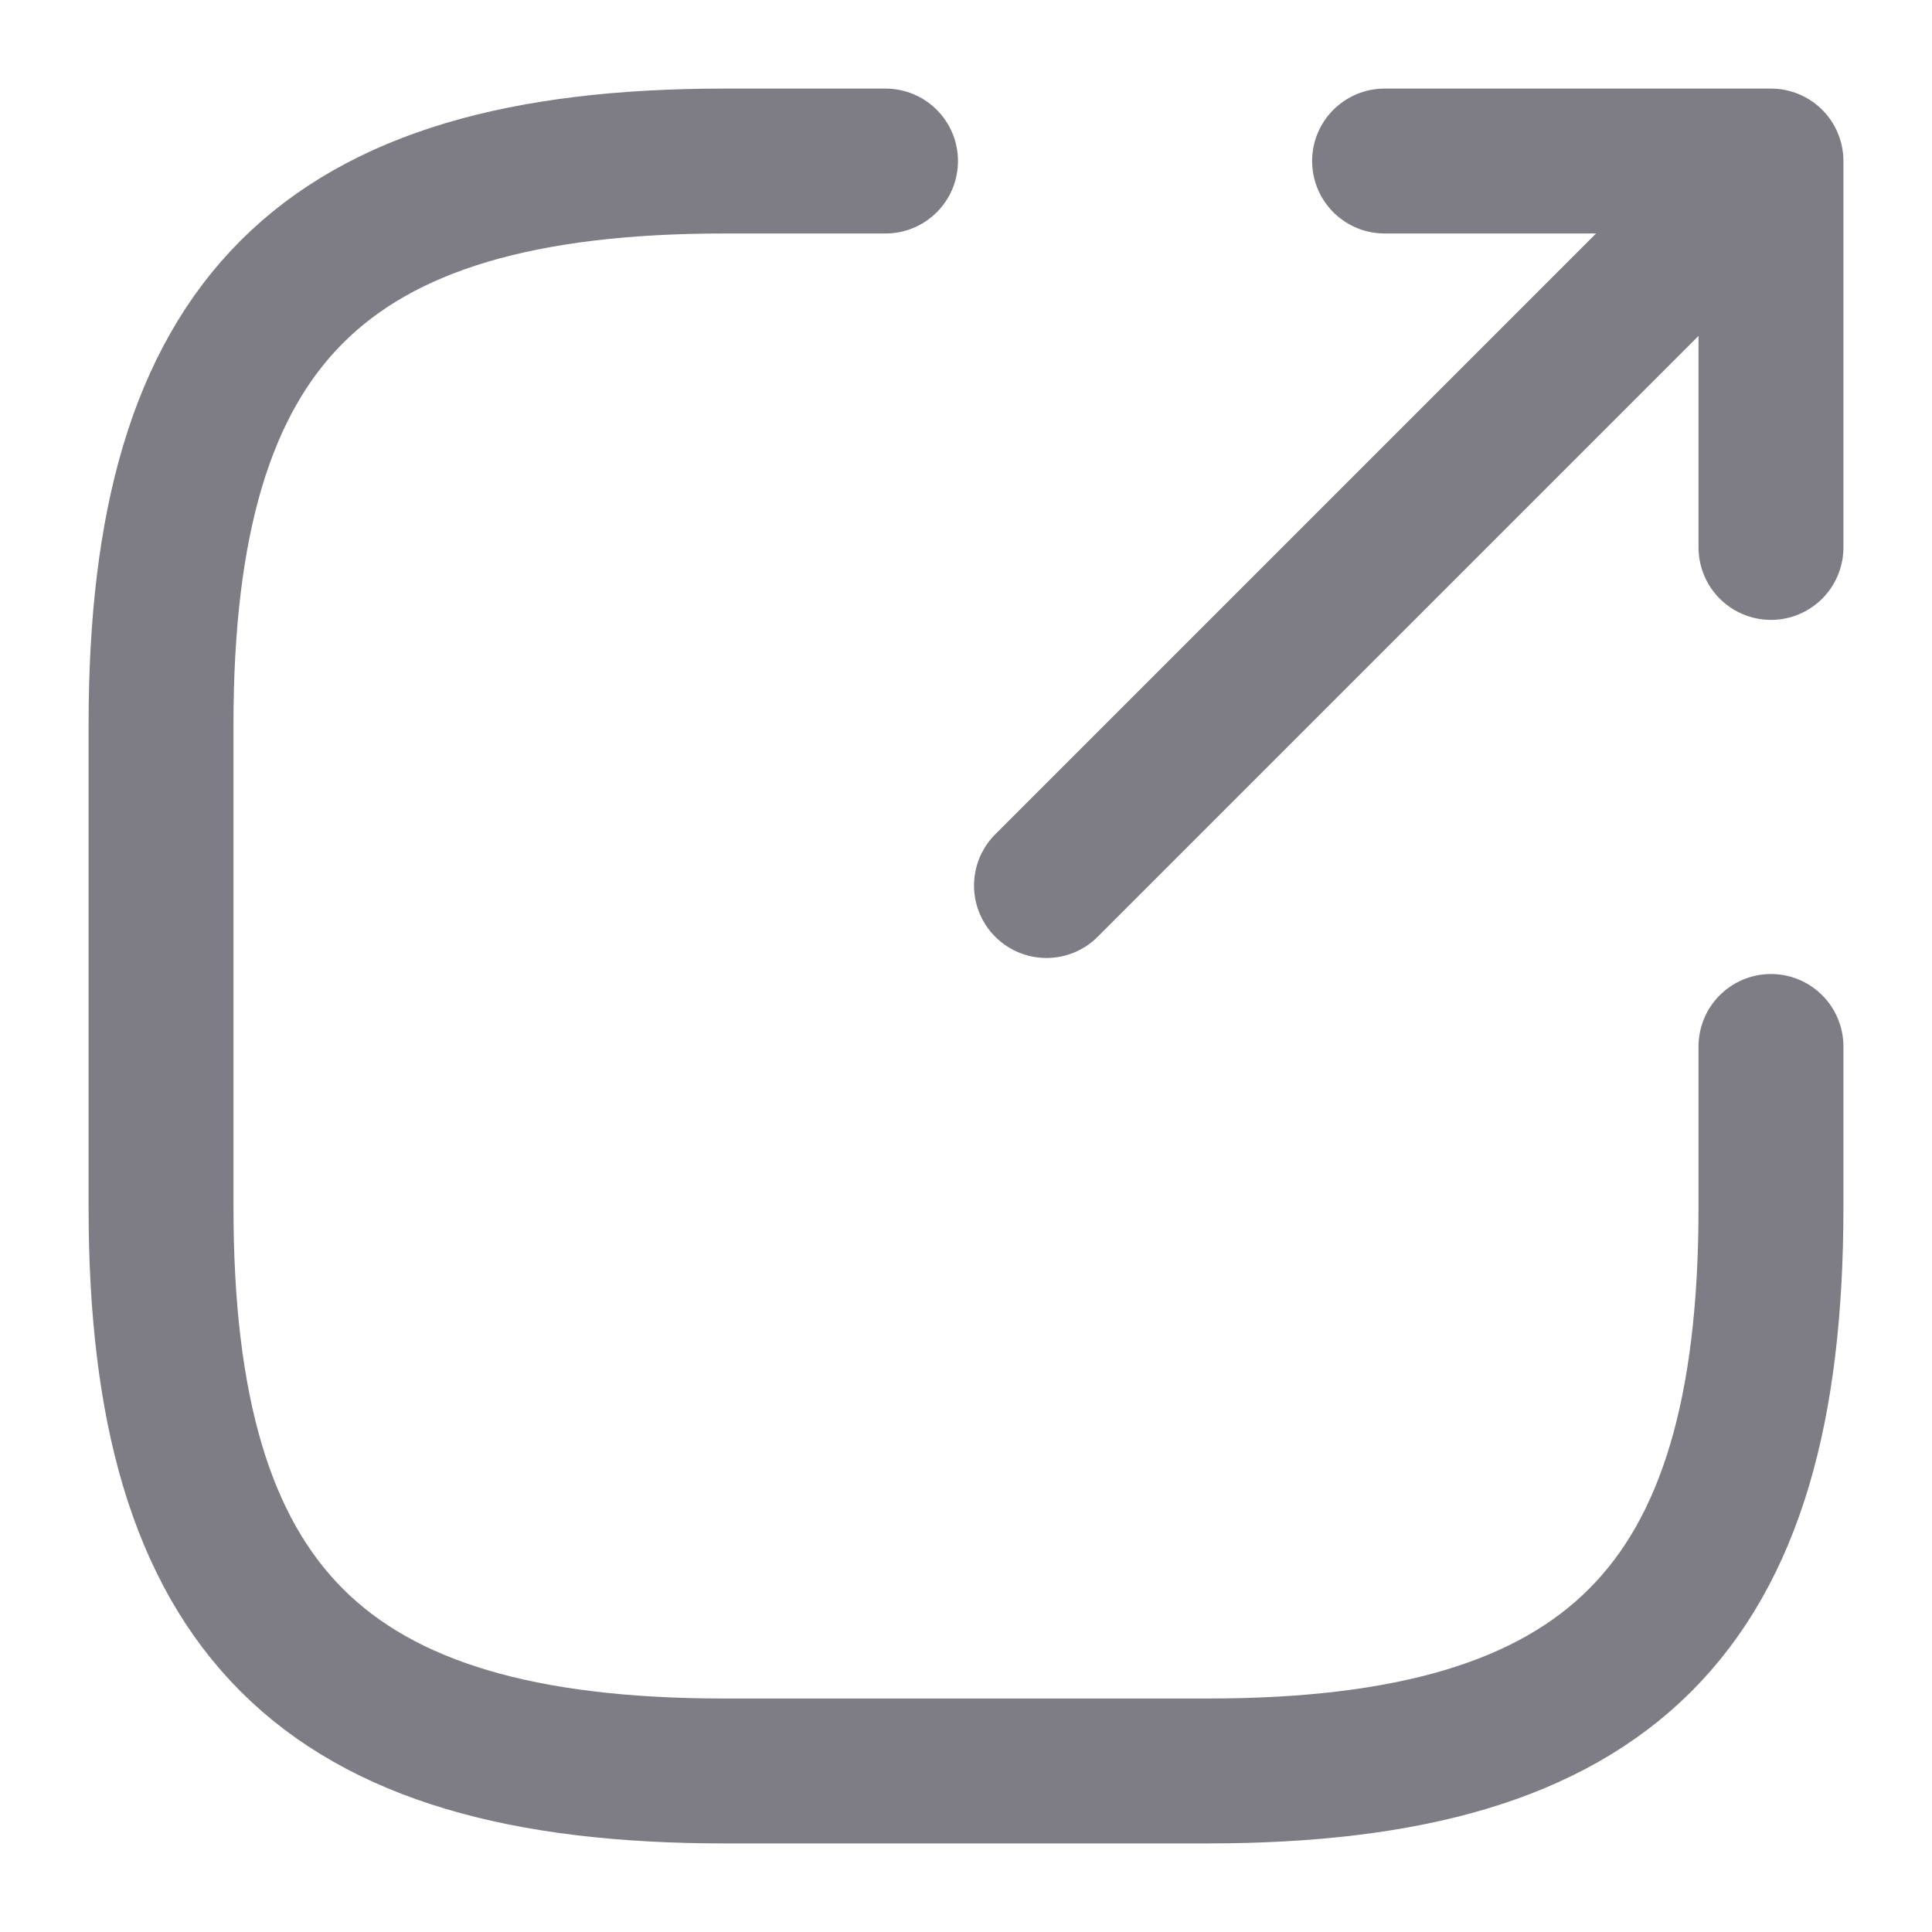
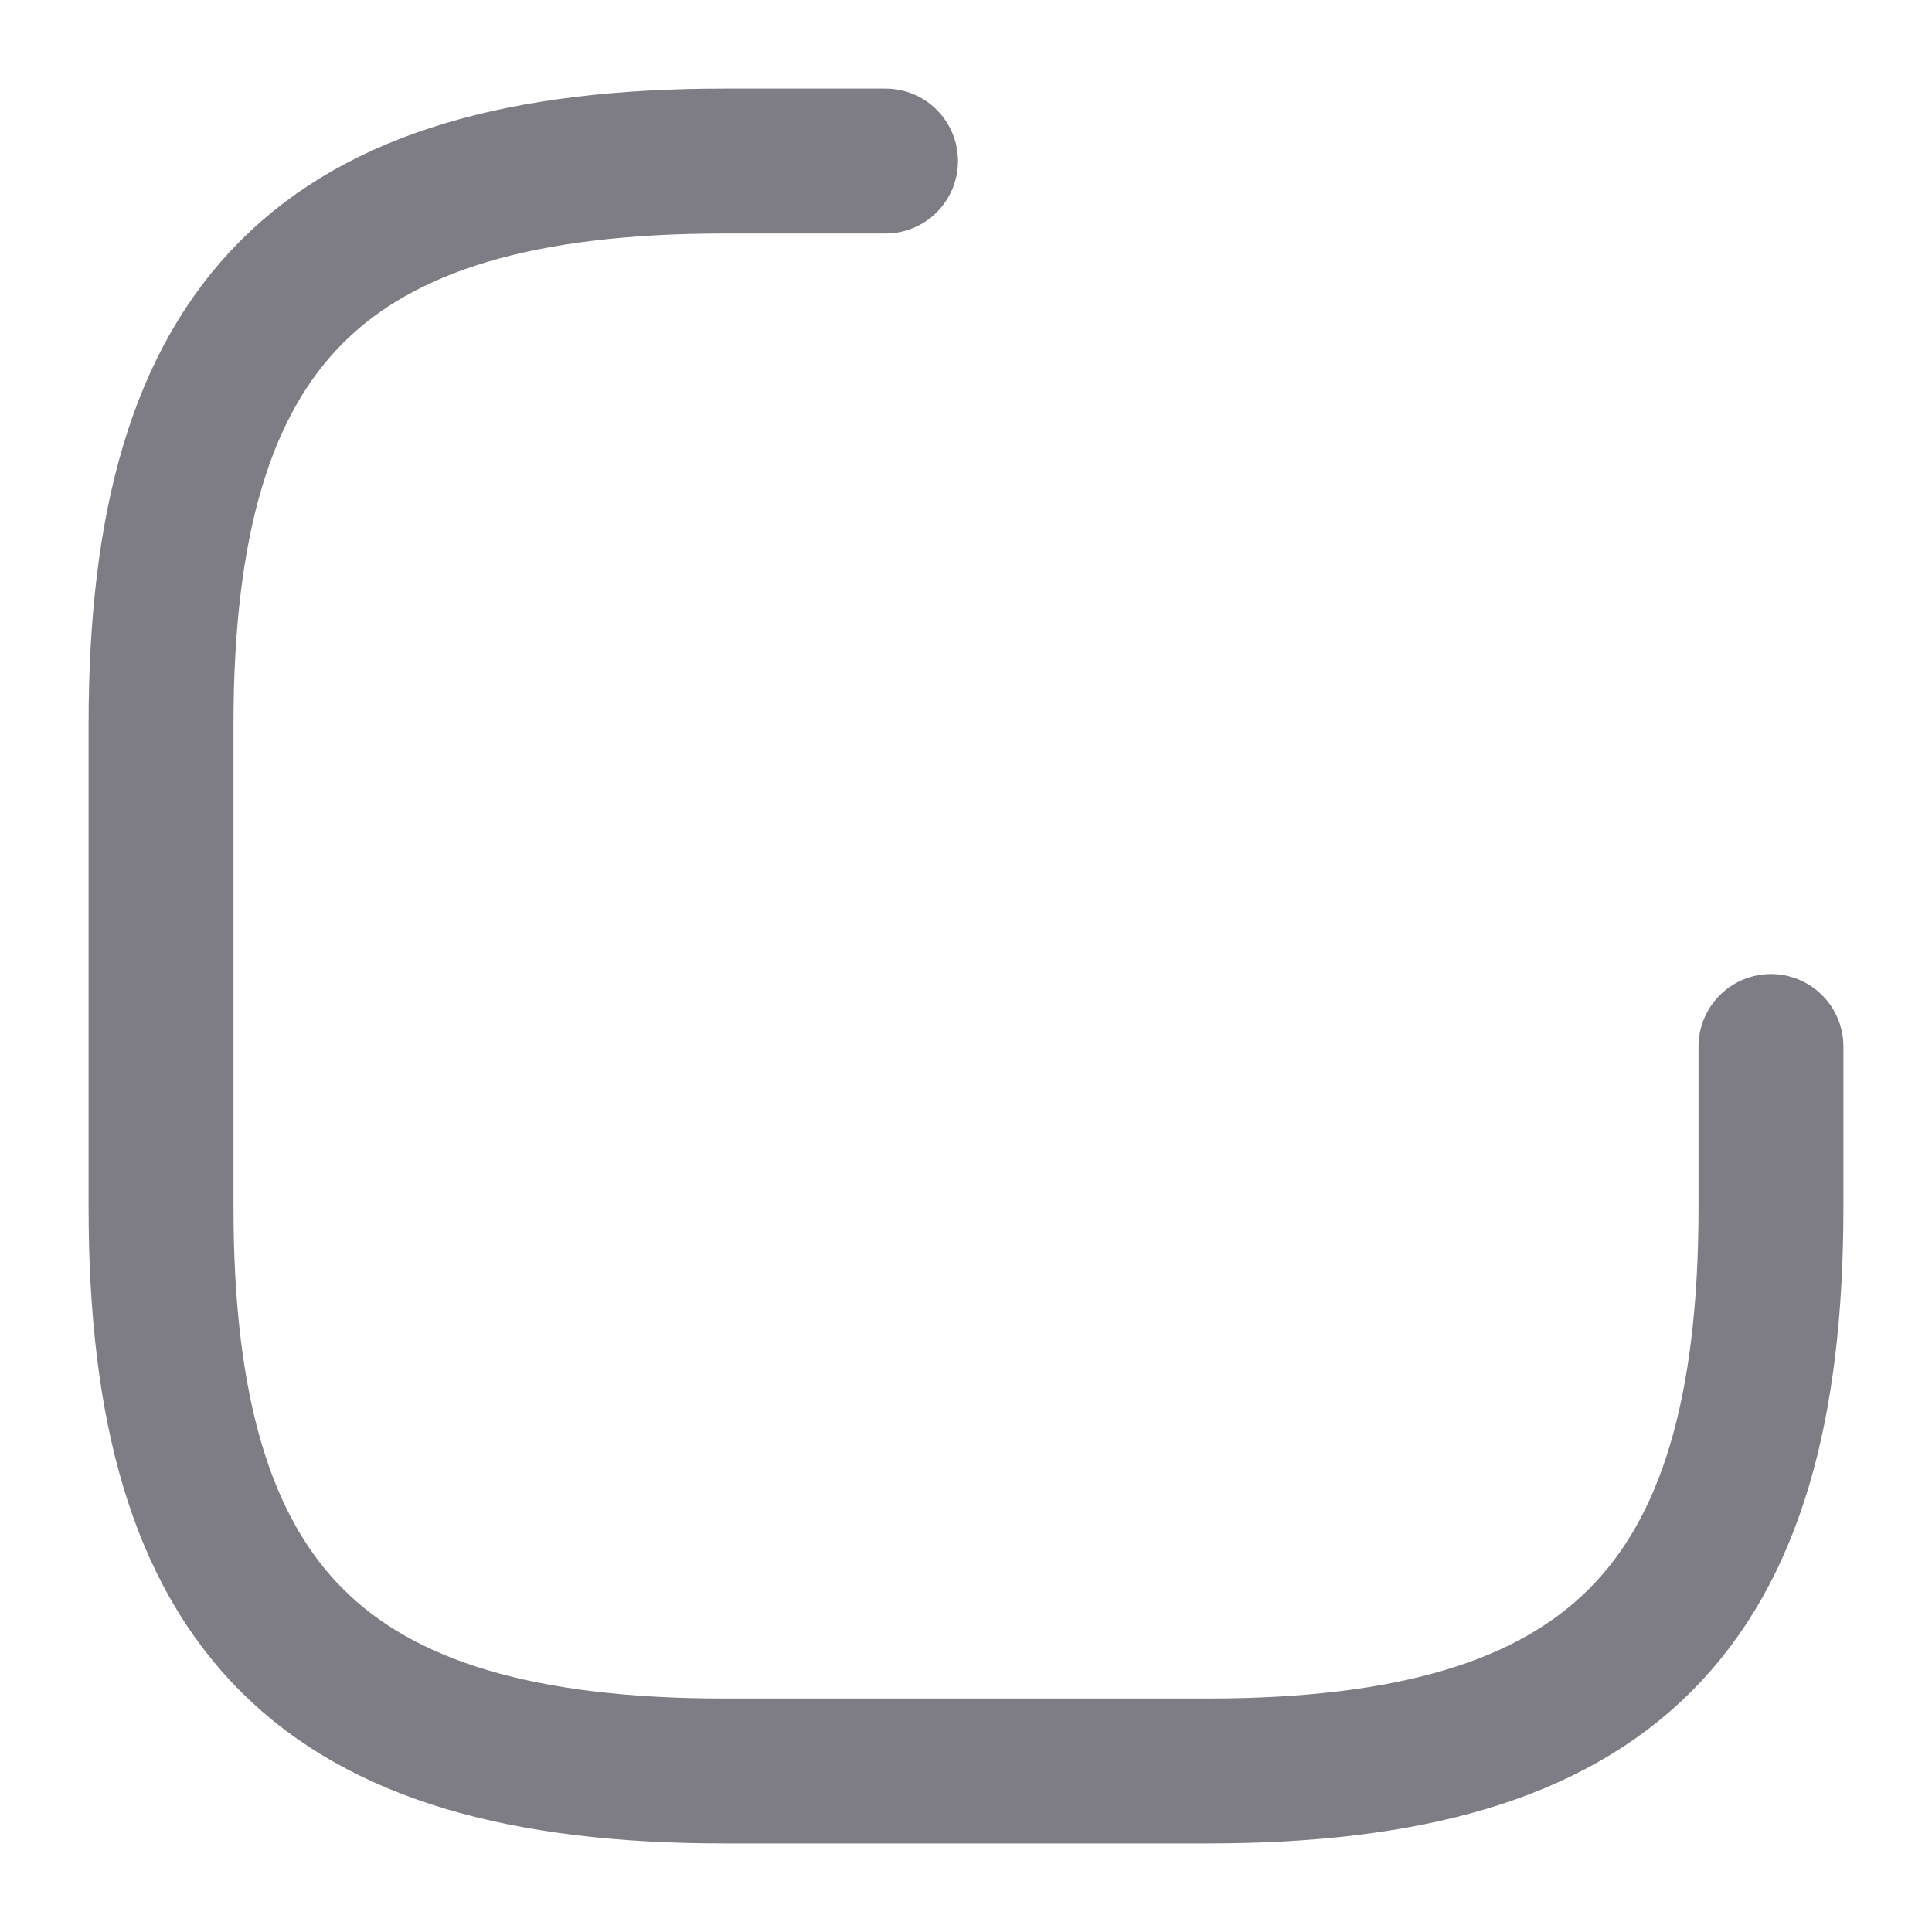
<svg xmlns="http://www.w3.org/2000/svg" width="20" height="20" viewBox="0 0 20 20" fill="none">
-   <path d="M10.833 9.167L17.667 2.333" stroke="#7E7D85" stroke-width="1.5" stroke-linecap="round" stroke-linejoin="round" />
-   <path d="M18.333 5.667V1.667H14.333" stroke="#7E7D85" stroke-width="1.5" stroke-linecap="round" stroke-linejoin="round" />
  <path d="M9.167 1.667H7.5C3.333 1.667 1.667 3.333 1.667 7.5V12.5C1.667 16.667 3.333 18.333 7.5 18.333H12.5C16.667 18.333 18.333 16.667 18.333 12.5V10.833" stroke="#7E7D85" stroke-width="1.5" stroke-linecap="round" stroke-linejoin="round" />
</svg>